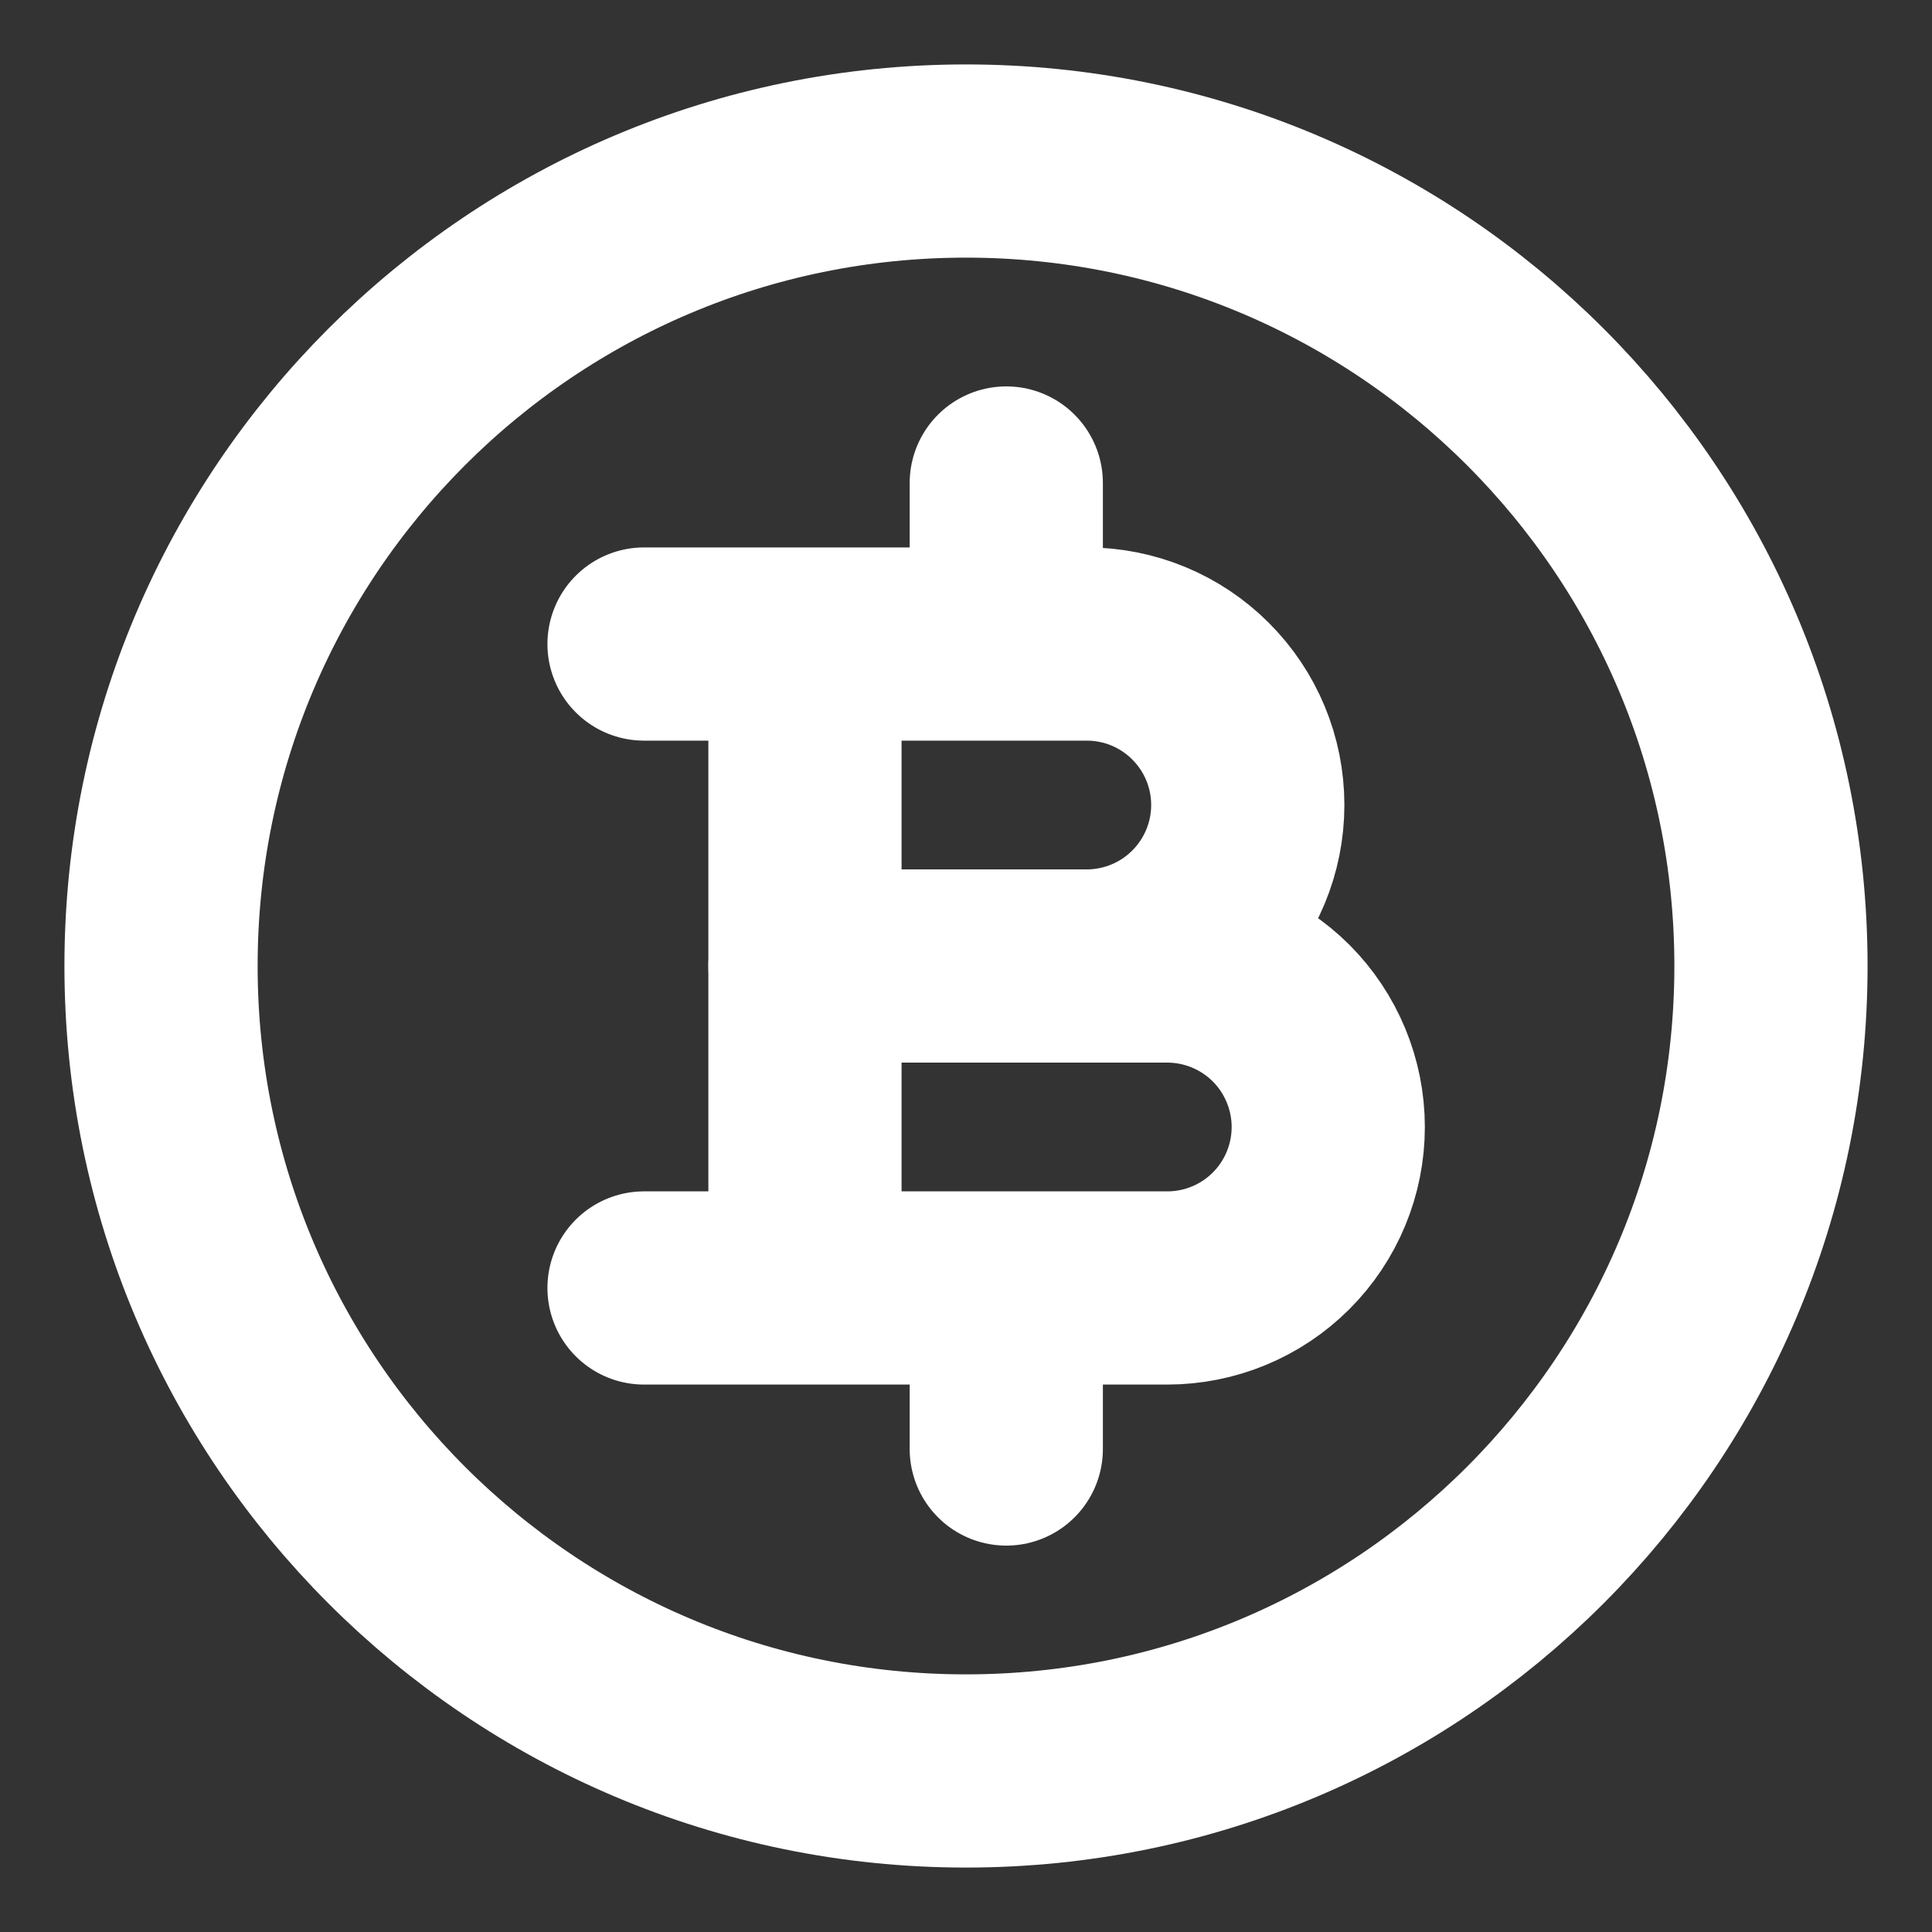
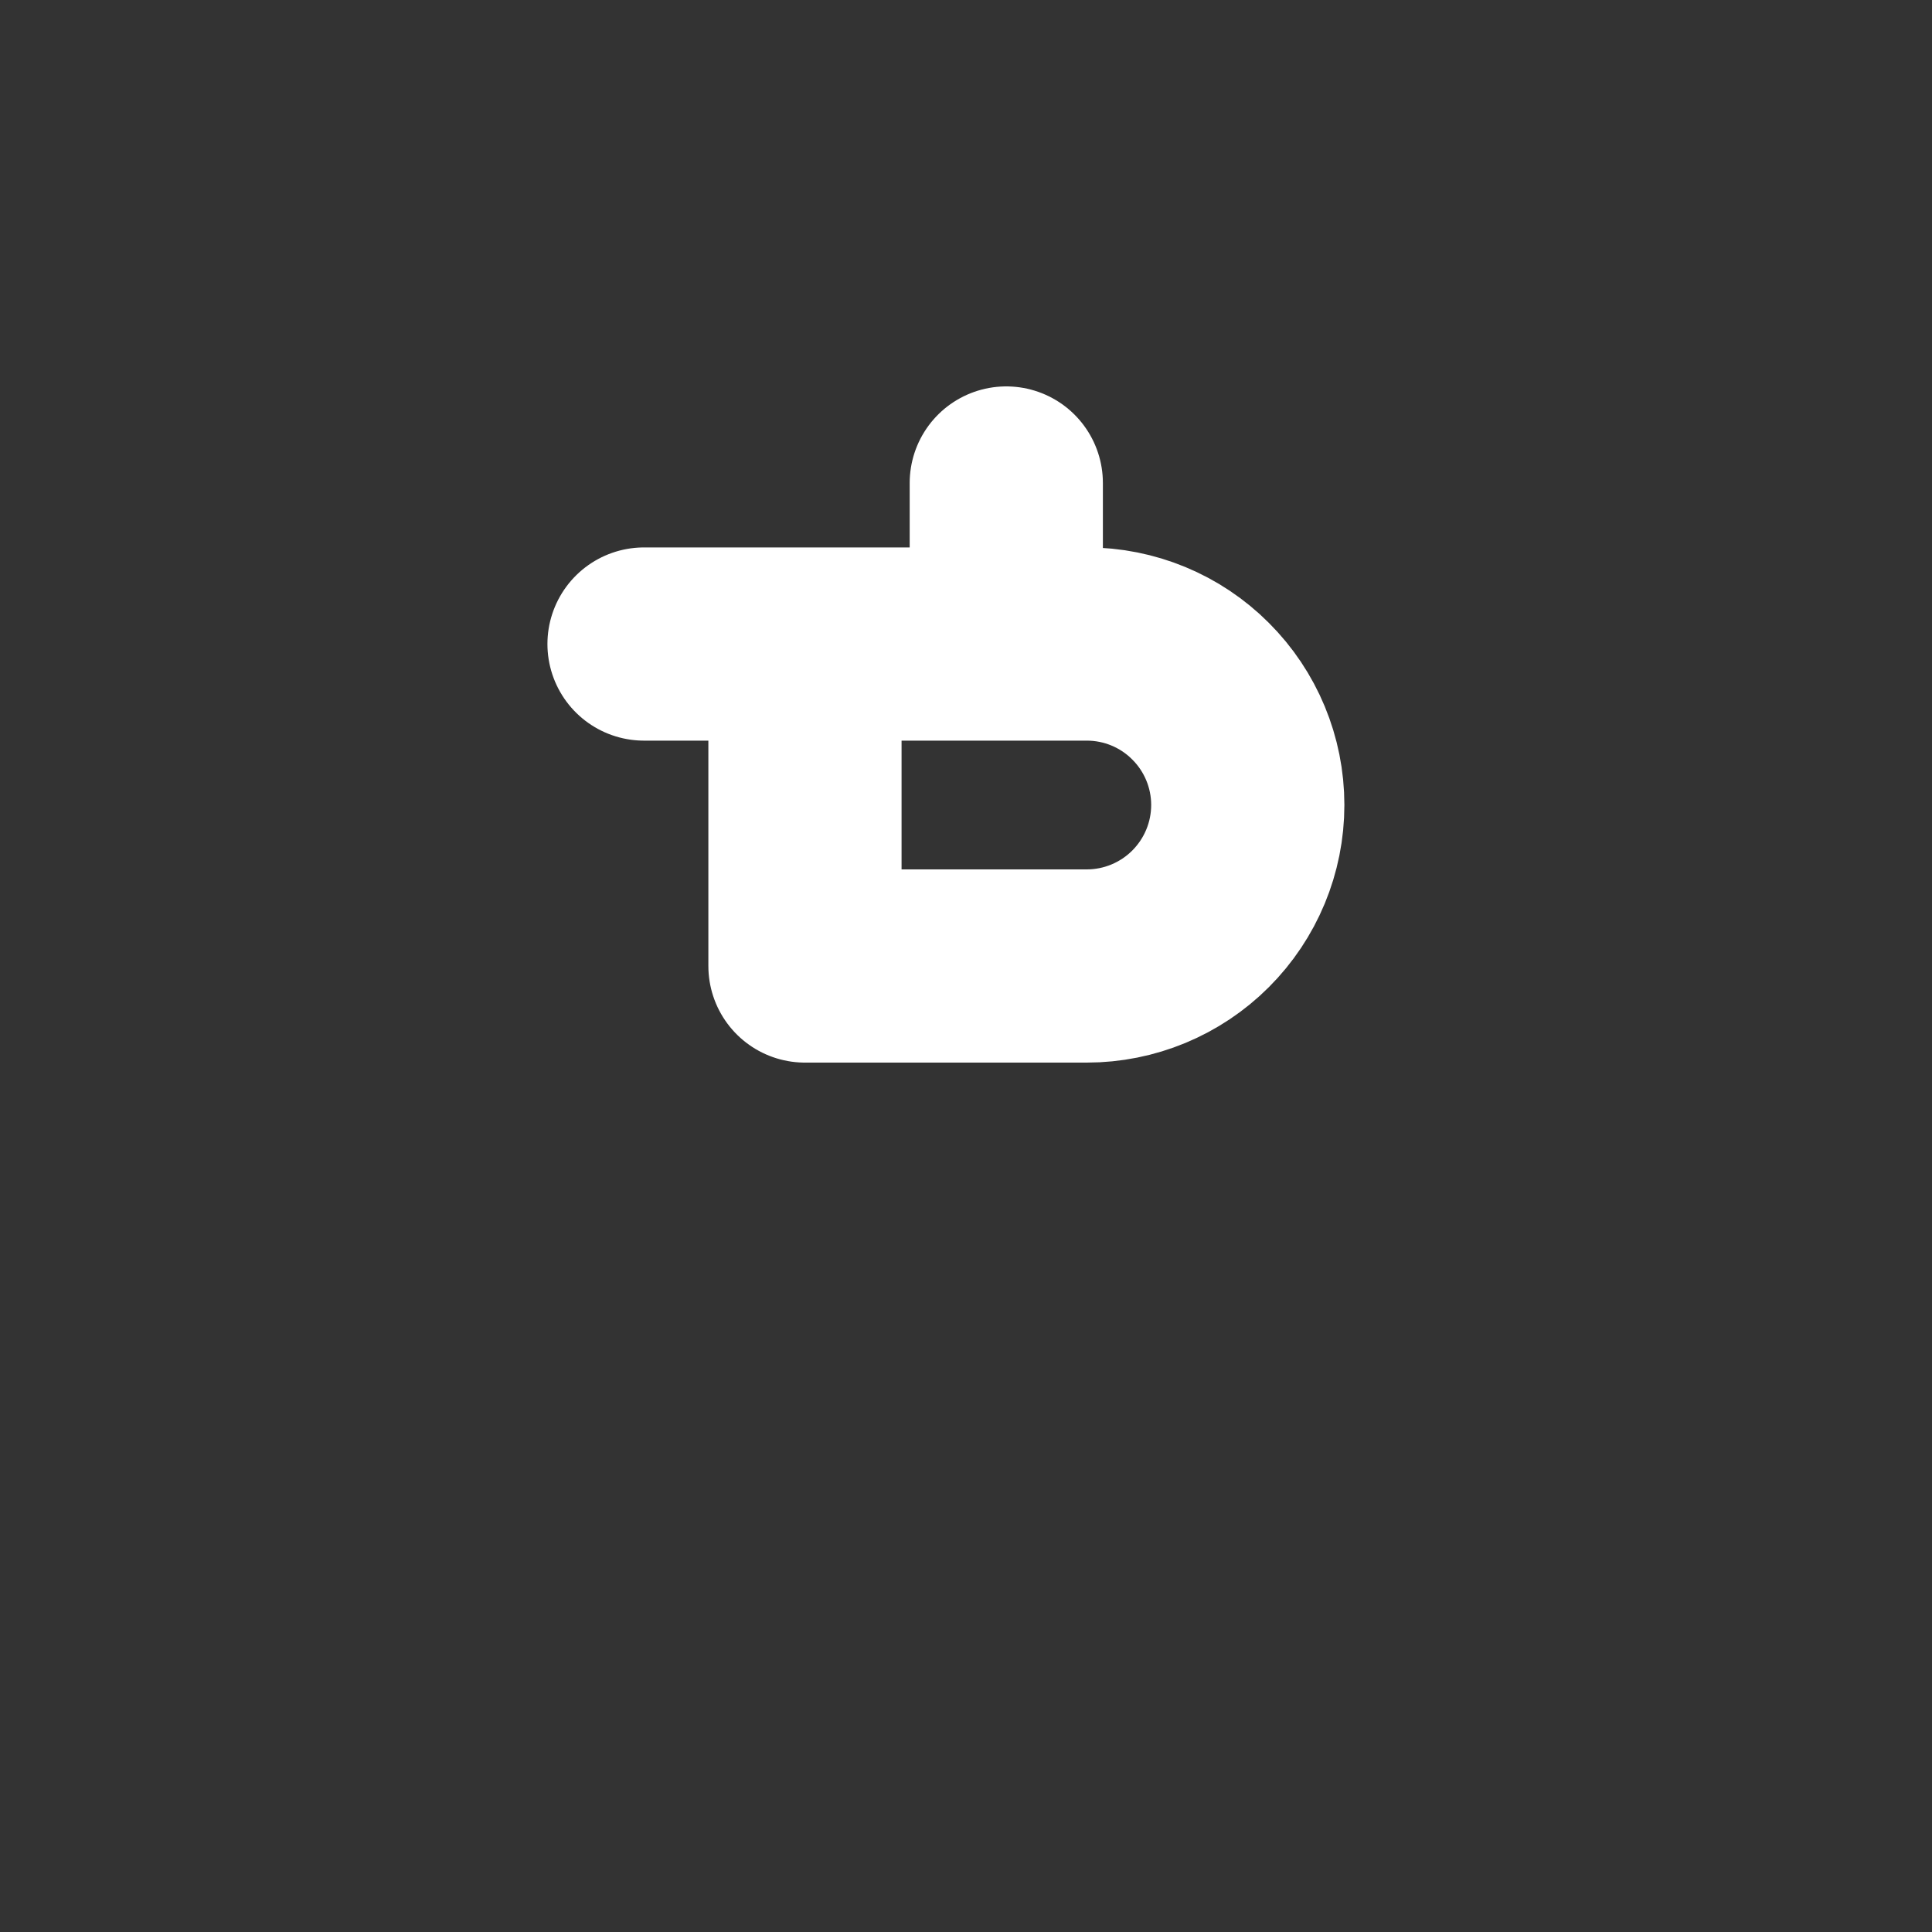
<svg xmlns="http://www.w3.org/2000/svg" width="20" height="20" viewBox="0 0 20 20" fill="none">
  <rect x="0" y="0" width="20" height="20" fill="#333333" stroke="none" />
-   <path d="M10 18.333C14.602 18.333 18.333 14.602 18.333 10C18.333 5.398 14.602 1.667 10 1.667C5.398 1.667 1.667 5.398 1.667 10C1.667 14.602 5.398 18.333 10 18.333Z" stroke="white" stroke-width="2" stroke-linecap="round" stroke-linejoin="round" />
  <path d="M8.333 6.667V10H11.25C11.692 10 12.116 9.824 12.428 9.512C12.741 9.199 12.917 8.775 12.917 8.333C12.917 7.891 12.741 7.467 12.428 7.155C12.116 6.842 11.692 6.667 11.25 6.667H10.417M8.333 6.667H10.417M8.333 6.667H6.667M10.417 6.667V5" stroke="white" stroke-width="2" stroke-linecap="round" stroke-linejoin="round" />
-   <path d="M8.333 13.333V10H12.083C12.525 10 12.949 10.176 13.262 10.488C13.574 10.801 13.75 11.225 13.75 11.667C13.75 12.109 13.574 12.533 13.262 12.845C12.949 13.158 12.525 13.333 12.083 13.333H10.417M8.333 13.333H10.417M8.333 13.333H6.667H10.417M10.417 13.333V15" stroke="white" stroke-width="2" stroke-linecap="round" stroke-linejoin="round" />
</svg>